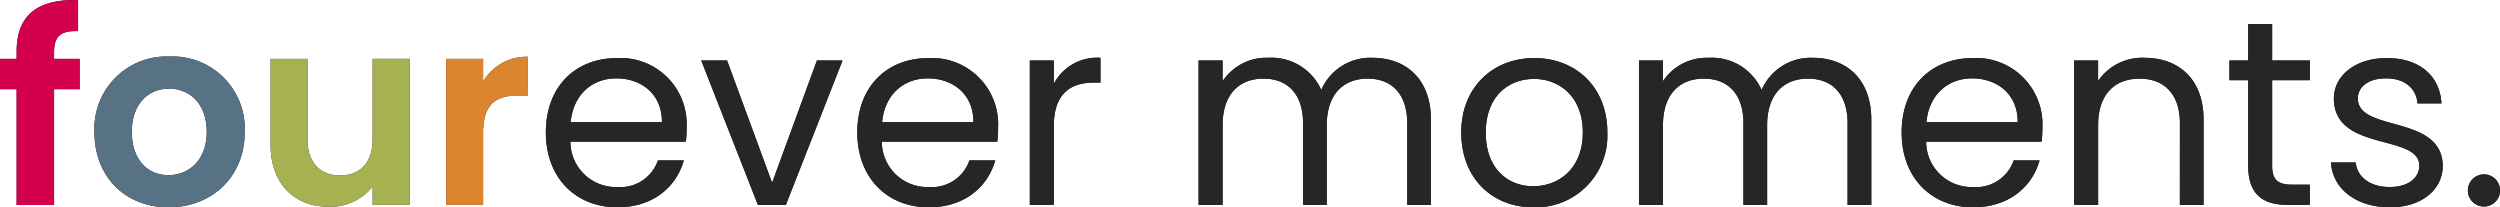
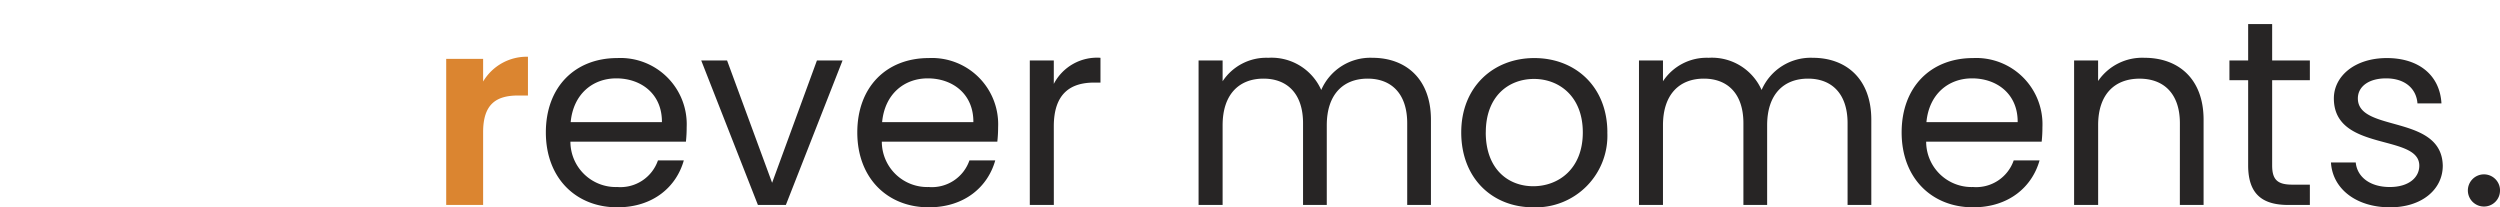
<svg xmlns="http://www.w3.org/2000/svg" width="331.8" height="27.516" viewBox="0 0 331.8 27.516">
  <g id="Gruppe_3694" data-name="Gruppe 3694" transform="translate(-244.735 -139.414)">
-     <path id="Pfad_1975" data-name="Pfad 1975" d="M2.94,37H7.91V21.635h3.4V17.61H7.91V16.8c0-2.17.805-2.94,3.185-2.87V9.805C5.635,9.665,2.94,11.87,2.94,16.63v.98H.735v4.025H2.94Zm30.275-9.695A9.582,9.582,0,0,0,23.24,17.3a9.582,9.582,0,0,0-9.975,10.01c0,6.09,4.235,10.01,9.835,10.01C28.735,37.315,33.215,33.4,33.215,27.305Zm-14.98,0c0-3.885,2.345-5.74,4.935-5.74s5,1.855,5,5.74c0,3.85-2.485,5.74-5.075,5.74C20.475,33.045,18.235,31.155,18.235,27.305Zm36.89-9.7H50.19V28.285c0,3.115-1.68,4.8-4.34,4.8-2.59,0-4.305-1.68-4.305-4.8V17.61h-4.9V28.985c0,5.32,3.255,8.26,7.77,8.26A7.151,7.151,0,0,0,50.19,34.55V37h4.935Zm9.73,9.73c0-3.745,1.75-4.865,4.655-4.865h1.295V17.33a6.725,6.725,0,0,0-5.95,3.29V17.61h-4.9V37h4.9ZM82.53,20.2c3.29,0,6.09,2.065,6.055,5.81H76.475C76.825,22.265,79.415,20.2,82.53,20.2Zm8.96,10.885H88.06a5.271,5.271,0,0,1-5.39,3.535,6.029,6.029,0,0,1-6.23-6.02H91.77a17.267,17.267,0,0,0,.1-1.925,8.792,8.792,0,0,0-9.205-9.17c-5.6,0-9.485,3.815-9.485,9.87,0,6.09,4.025,9.94,9.485,9.94C87.43,37.315,90.51,34.585,91.49,31.085ZM93.8,17.82,101.325,37h3.71l7.525-19.18h-3.4l-5.95,16.24L97.23,17.82Zm30.065,2.38c3.29,0,6.09,2.065,6.055,5.81H117.81C118.16,22.265,120.75,20.2,123.865,20.2Zm8.96,10.885H129.4A5.271,5.271,0,0,1,124,34.62a6.029,6.029,0,0,1-6.23-6.02H133.1a17.263,17.263,0,0,0,.105-1.925A8.792,8.792,0,0,0,124,17.505c-5.6,0-9.485,3.815-9.485,9.87,0,6.09,4.025,9.94,9.485,9.94C128.765,37.315,131.845,34.585,132.825,31.085Zm7.77-4.515c0-4.445,2.31-5.81,5.355-5.81h.84V17.47a6.459,6.459,0,0,0-6.195,3.465V17.82H137.41V37H140.6ZM187.5,37h3.15V25.695c0-5.495-3.4-8.225-7.77-8.225a7.1,7.1,0,0,0-6.79,4.27,7.217,7.217,0,0,0-7.035-4.27A6.934,6.934,0,0,0,163,20.585V17.82H159.81V37H163V26.43c0-4.13,2.205-6.195,5.425-6.195,3.15,0,5.25,1.995,5.25,5.915V37h3.15V26.43c0-4.13,2.205-6.195,5.425-6.195,3.15,0,5.25,1.995,5.25,5.915Zm26.565-9.625c0-6.055-4.235-9.87-9.7-9.87-5.425,0-9.695,3.815-9.695,9.87,0,6.09,4.13,9.94,9.555,9.94A9.51,9.51,0,0,0,214.06,27.375Zm-16.135,0c0-4.83,3.045-7.1,6.4-7.1,3.29,0,6.475,2.275,6.475,7.1,0,4.865-3.255,7.14-6.58,7.14S197.925,32.24,197.925,27.375ZM245.945,37h3.15V25.695c0-5.495-3.4-8.225-7.77-8.225a7.1,7.1,0,0,0-6.79,4.27,7.217,7.217,0,0,0-7.035-4.27,6.934,6.934,0,0,0-6.055,3.115V17.82H218.26V37h3.185V26.43c0-4.13,2.205-6.195,5.425-6.195,3.15,0,5.25,1.995,5.25,5.915V37h3.15V26.43c0-4.13,2.205-6.195,5.425-6.195,3.15,0,5.25,1.995,5.25,5.915Zm16.52-16.8c3.29,0,6.09,2.065,6.055,5.81H256.41C256.76,22.265,259.35,20.2,262.465,20.2Zm8.96,10.885h-3.43a5.271,5.271,0,0,1-5.39,3.535,6.029,6.029,0,0,1-6.23-6.02h15.33a17.271,17.271,0,0,0,.1-1.925,8.792,8.792,0,0,0-9.2-9.17c-5.6,0-9.485,3.815-9.485,9.87,0,6.09,4.025,9.94,9.485,9.94C267.365,37.315,270.445,34.585,271.425,31.085ZM290.045,37h3.15V25.695c0-5.495-3.4-8.225-7.84-8.225a7.085,7.085,0,0,0-6.16,3.08V17.82H276.01V37H279.2V26.4c0-4.13,2.24-6.16,5.495-6.16,3.22,0,5.355,1.995,5.355,5.915Zm9.065-5.25c0,3.85,1.925,5.25,5.32,5.25h2.87V34.305h-2.345c-1.96,0-2.66-.665-2.66-2.555V20.445H307.3V17.82h-5.005V12.99H299.11v4.83h-2.485v2.625h2.485Zm25.83.035c-.14-6.86-11.27-4.375-11.27-8.925,0-1.54,1.4-2.66,3.745-2.66,2.555,0,4.025,1.4,4.165,3.325h3.185c-.21-3.745-3.01-6.02-7.245-6.02-4.27,0-7.035,2.415-7.035,5.355,0,7.14,11.34,4.655,11.34,8.925,0,1.575-1.4,2.835-3.92,2.835-2.7,0-4.34-1.4-4.515-3.255H310.1c.21,3.5,3.36,5.95,7.84,5.95C322.175,37.315,324.94,34.935,324.94,31.785Zm7.6,3.255a2.135,2.135,0,1,0-2.1,2.17A2.122,2.122,0,0,0,332.535,35.04Z" transform="translate(244 129.615)" fill="#272525" />
    <path id="Pfad_1976" data-name="Pfad 1976" d="M82.53,20.2c3.29,0,6.09,2.065,6.055,5.81H76.475C76.825,22.265,79.415,20.2,82.53,20.2Zm8.96,10.885H88.06a5.271,5.271,0,0,1-5.39,3.535,6.029,6.029,0,0,1-6.23-6.02H91.77a17.267,17.267,0,0,0,.1-1.925,8.792,8.792,0,0,0-9.205-9.17c-5.6,0-9.485,3.815-9.485,9.87,0,6.09,4.025,9.94,9.485,9.94C87.43,37.315,90.51,34.585,91.49,31.085ZM93.8,17.82,101.325,37h3.71l7.525-19.18h-3.4l-5.95,16.24L97.23,17.82Zm30.065,2.38c3.29,0,6.09,2.065,6.055,5.81H117.81C118.16,22.265,120.75,20.2,123.865,20.2Zm8.96,10.885H129.4A5.271,5.271,0,0,1,124,34.62a6.029,6.029,0,0,1-6.23-6.02H133.1a17.263,17.263,0,0,0,.105-1.925A8.792,8.792,0,0,0,124,17.505c-5.6,0-9.485,3.815-9.485,9.87,0,6.09,4.025,9.94,9.485,9.94C128.765,37.315,131.845,34.585,132.825,31.085Zm7.77-4.515c0-4.445,2.31-5.81,5.355-5.81h.84V17.47a6.459,6.459,0,0,0-6.195,3.465V17.82H137.41V37H140.6ZM187.5,37h3.15V25.695c0-5.495-3.4-8.225-7.77-8.225a7.1,7.1,0,0,0-6.79,4.27,7.217,7.217,0,0,0-7.035-4.27A6.934,6.934,0,0,0,163,20.585V17.82H159.81V37H163V26.43c0-4.13,2.205-6.195,5.425-6.195,3.15,0,5.25,1.995,5.25,5.915V37h3.15V26.43c0-4.13,2.205-6.195,5.425-6.195,3.15,0,5.25,1.995,5.25,5.915Zm26.565-9.625c0-6.055-4.235-9.87-9.7-9.87-5.425,0-9.695,3.815-9.695,9.87,0,6.09,4.13,9.94,9.555,9.94A9.51,9.51,0,0,0,214.06,27.375Zm-16.135,0c0-4.83,3.045-7.1,6.4-7.1,3.29,0,6.475,2.275,6.475,7.1,0,4.865-3.255,7.14-6.58,7.14S197.925,32.24,197.925,27.375ZM245.945,37h3.15V25.695c0-5.495-3.4-8.225-7.77-8.225a7.1,7.1,0,0,0-6.79,4.27,7.217,7.217,0,0,0-7.035-4.27,6.934,6.934,0,0,0-6.055,3.115V17.82H218.26V37h3.185V26.43c0-4.13,2.205-6.195,5.425-6.195,3.15,0,5.25,1.995,5.25,5.915V37h3.15V26.43c0-4.13,2.205-6.195,5.425-6.195,3.15,0,5.25,1.995,5.25,5.915Zm16.52-16.8c3.29,0,6.09,2.065,6.055,5.81H256.41C256.76,22.265,259.35,20.2,262.465,20.2Zm8.96,10.885h-3.43a5.271,5.271,0,0,1-5.39,3.535,6.029,6.029,0,0,1-6.23-6.02h15.33a17.271,17.271,0,0,0,.1-1.925,8.792,8.792,0,0,0-9.2-9.17c-5.6,0-9.485,3.815-9.485,9.87,0,6.09,4.025,9.94,9.485,9.94C267.365,37.315,270.445,34.585,271.425,31.085ZM290.045,37h3.15V25.695c0-5.495-3.4-8.225-7.84-8.225a7.085,7.085,0,0,0-6.16,3.08V17.82H276.01V37H279.2V26.4c0-4.13,2.24-6.16,5.495-6.16,3.22,0,5.355,1.995,5.355,5.915Zm9.065-5.25c0,3.85,1.925,5.25,5.32,5.25h2.87V34.305h-2.345c-1.96,0-2.66-.665-2.66-2.555V20.445H307.3V17.82h-5.005V12.99H299.11v4.83h-2.485v2.625h2.485Zm25.83.035c-.14-6.86-11.27-4.375-11.27-8.925,0-1.54,1.4-2.66,3.745-2.66,2.555,0,4.025,1.4,4.165,3.325h3.185c-.21-3.745-3.01-6.02-7.245-6.02-4.27,0-7.035,2.415-7.035,5.355,0,7.14,11.34,4.655,11.34,8.925,0,1.575-1.4,2.835-3.92,2.835-2.7,0-4.34-1.4-4.515-3.255H310.1c.21,3.5,3.36,5.95,7.84,5.95C322.175,37.315,324.94,34.935,324.94,31.785Zm7.6,3.255a2.135,2.135,0,1,0-2.1,2.17A2.122,2.122,0,0,0,332.535,35.04Z" transform="translate(244 129.615)" fill="#272525" />
    <path id="Pfad_1977" data-name="Pfad 1977" d="M64.855,27.34c0-3.745,1.75-4.865,4.655-4.865h1.295V17.33a6.725,6.725,0,0,0-5.95,3.29V17.61h-4.9V37h4.9Z" transform="translate(244 129.615)" fill="#db8530" />
-     <path id="Pfad_1978" data-name="Pfad 1978" d="M55.125,17.61H50.19V28.285c0,3.115-1.68,4.8-4.34,4.8-2.59,0-4.305-1.68-4.305-4.8V17.61h-4.9V28.985c0,5.32,3.255,8.26,7.77,8.26A7.151,7.151,0,0,0,50.19,34.55V37h4.935Z" transform="translate(244 129.615)" fill="#a6b151" />
-     <path id="Pfad_1979" data-name="Pfad 1979" d="M33.215,27.305A9.582,9.582,0,0,0,23.24,17.3a9.582,9.582,0,0,0-9.975,10.01c0,6.09,4.235,10.01,9.835,10.01C28.735,37.315,33.215,33.4,33.215,27.305Zm-14.98,0c0-3.885,2.345-5.74,4.935-5.74s5,1.855,5,5.74c0,3.85-2.485,5.74-5.075,5.74C20.475,33.045,18.235,31.155,18.235,27.305Z" transform="translate(244 129.615)" fill="#577284" />
-     <path id="Pfad_1980" data-name="Pfad 1980" d="M2.94,37H7.91V21.635h3.4V17.61H7.91V16.8c0-2.17.805-2.94,3.185-2.87V9.805C5.635,9.665,2.94,11.87,2.94,16.63v.98H.735v4.025H2.94Z" transform="translate(244 129.615)" fill="#d3004e" />
  </g>
</svg>